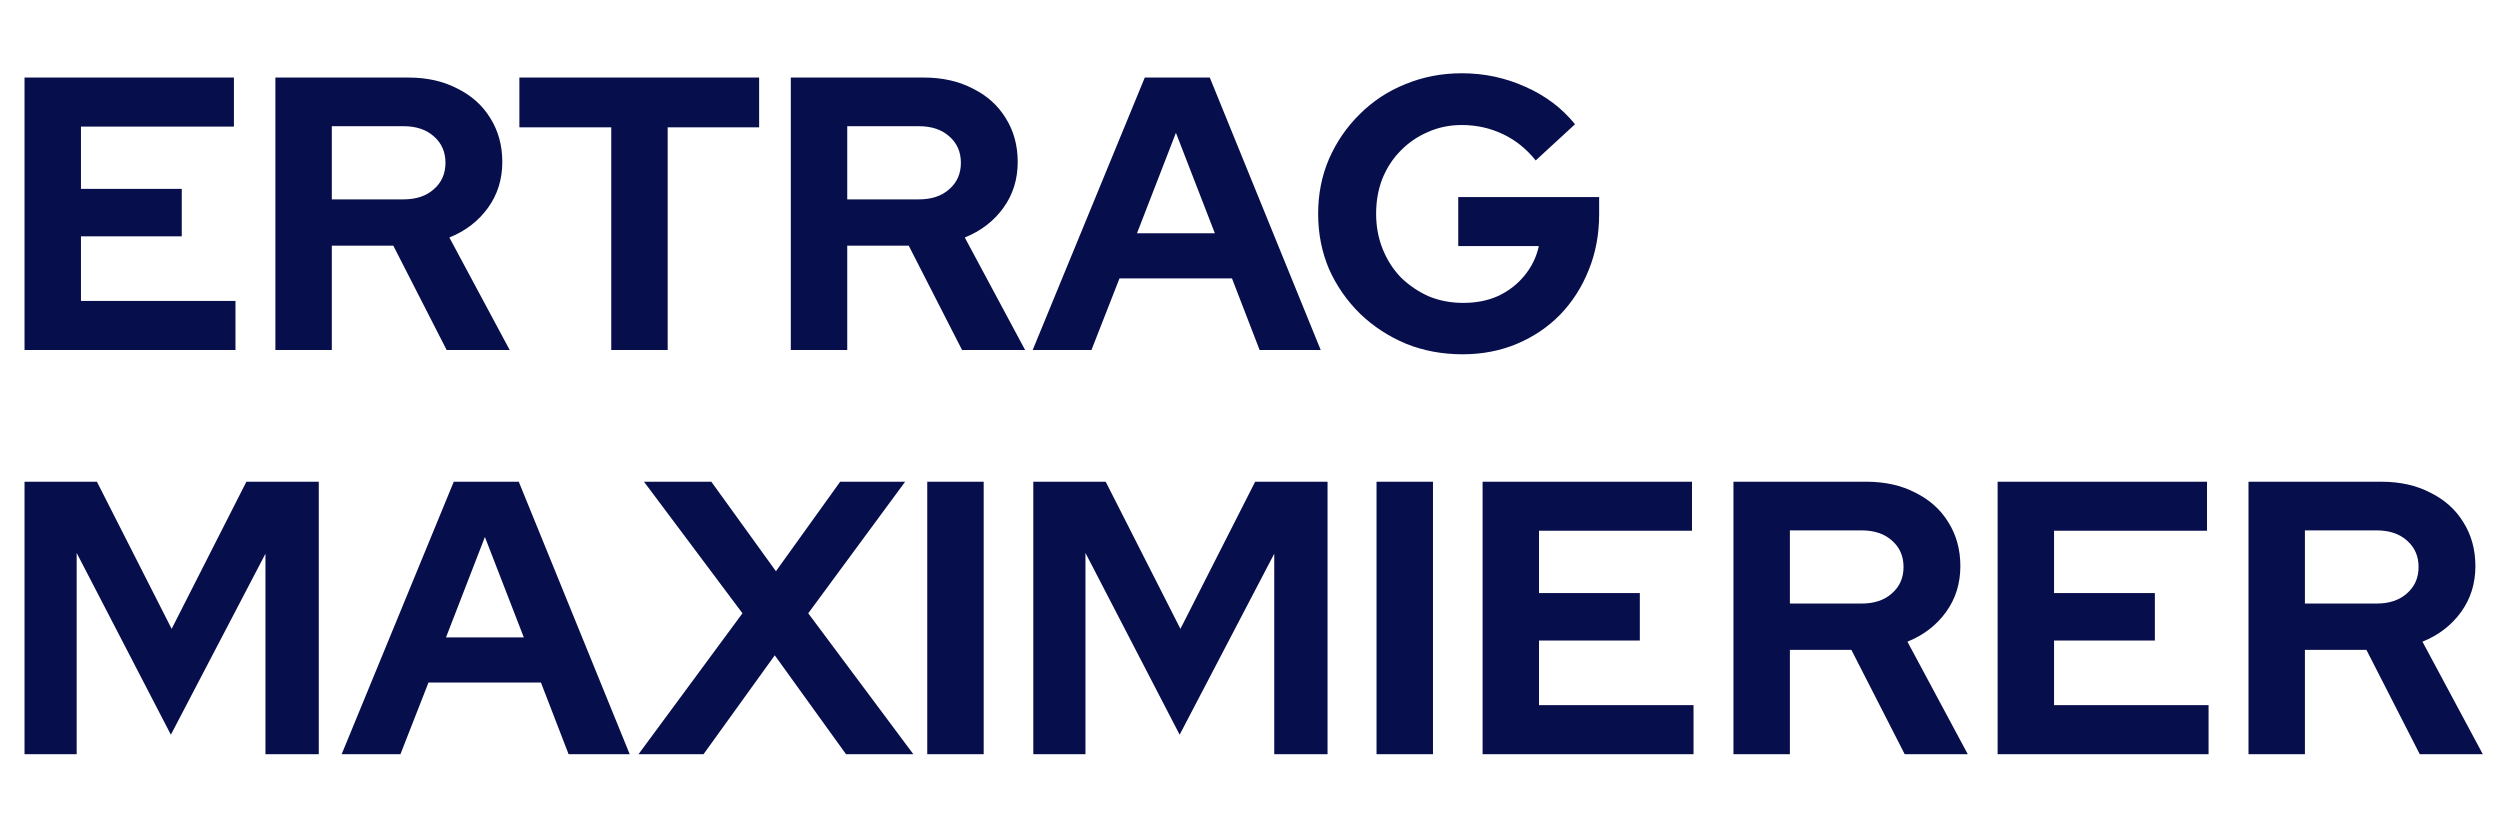
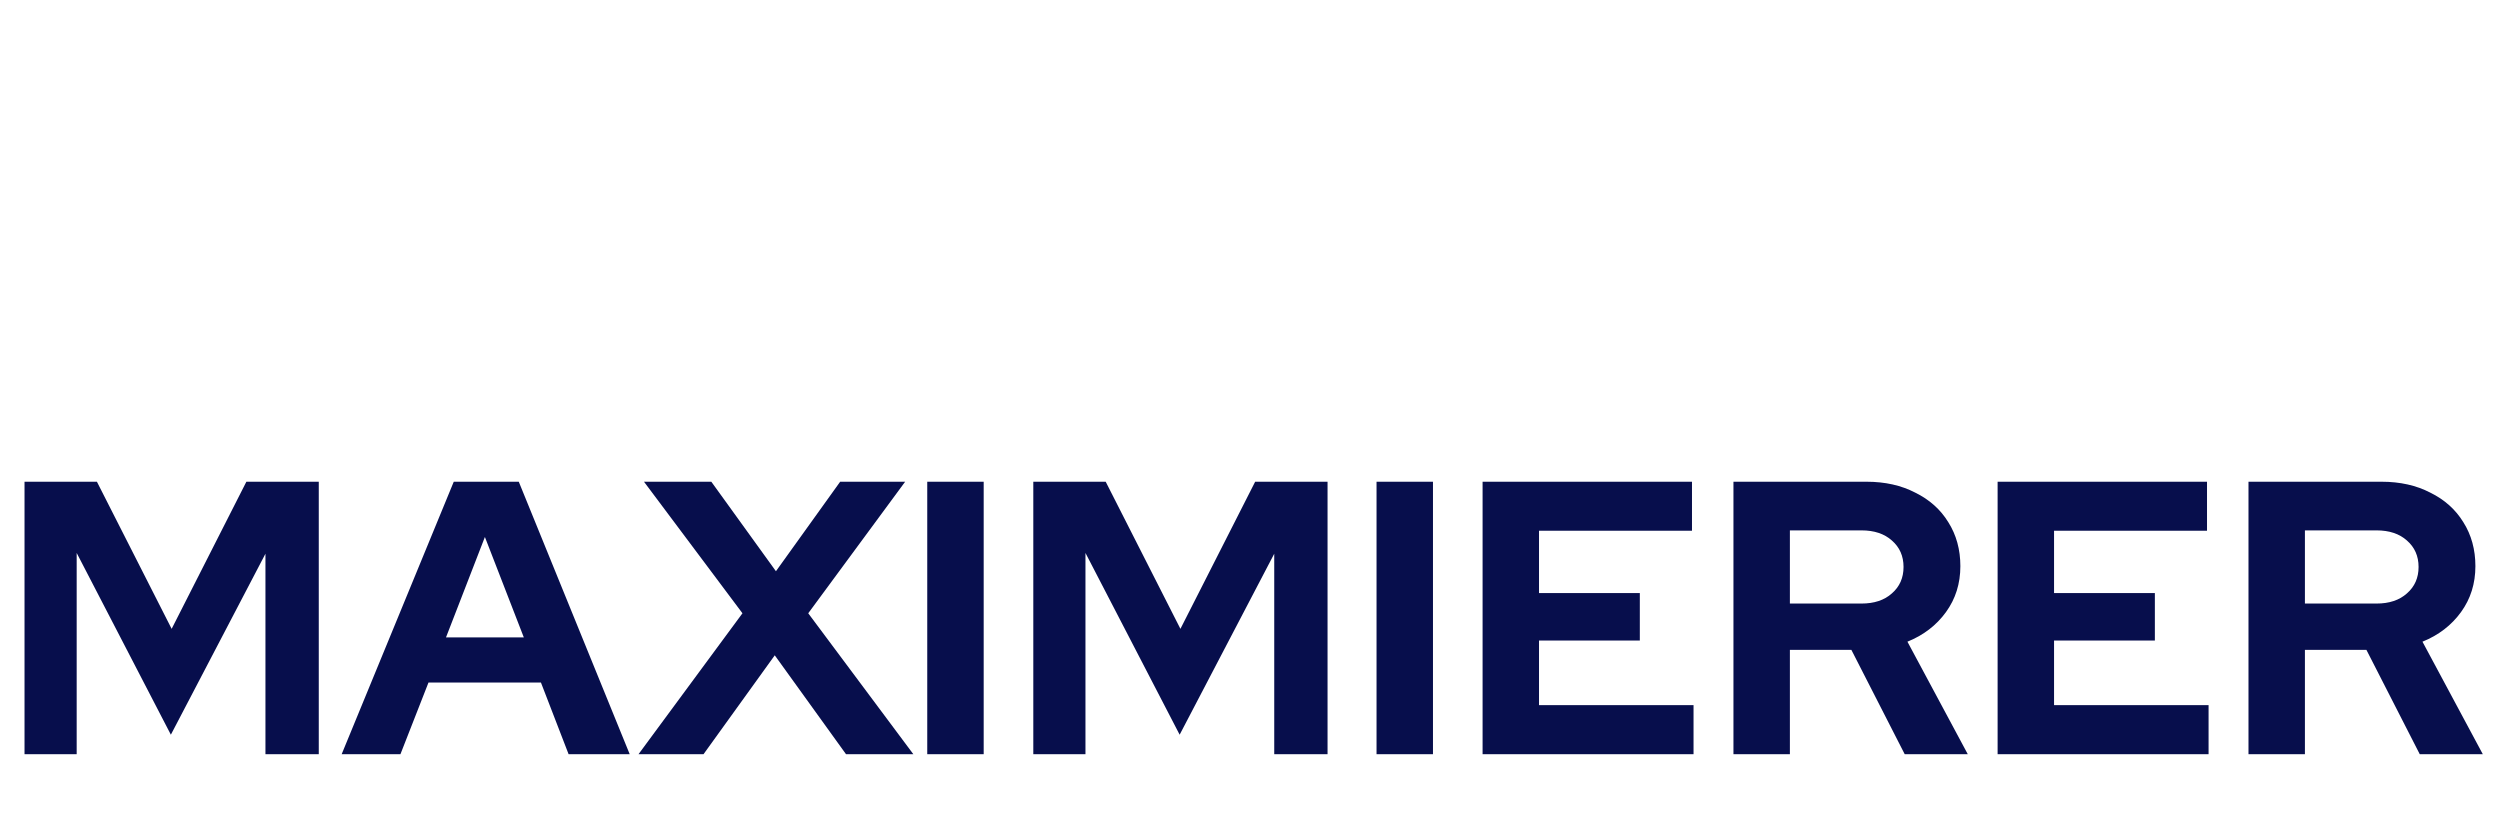
<svg xmlns="http://www.w3.org/2000/svg" width="200" height="66" viewBox="0 0 200 66" fill="none">
-   <path d="M1.962 28V6.204H18.714V10.127H6.477V15.109H14.541V18.908H6.477V24.077H18.838V28H1.962ZM22.031 28V6.204H32.68C34.154 6.204 35.451 6.494 36.572 7.075C37.714 7.636 38.596 8.425 39.219 9.442C39.862 10.459 40.184 11.632 40.184 12.96C40.184 14.351 39.8 15.576 39.032 16.635C38.264 17.693 37.236 18.482 35.95 19.001L40.776 28H35.731L31.466 19.655H26.546V28H22.031ZM26.546 15.95H32.275C33.292 15.95 34.102 15.68 34.704 15.14C35.327 14.6 35.638 13.895 35.638 13.023C35.638 12.151 35.327 11.445 34.704 10.905C34.102 10.366 33.292 10.096 32.275 10.096H26.546V15.95ZM48.899 28V10.189H41.55V6.204H60.731V10.189H53.414V28H48.899ZM63.264 28V6.204H73.913C75.387 6.204 76.684 6.494 77.805 7.075C78.947 7.636 79.829 8.425 80.452 9.442C81.096 10.459 81.417 11.632 81.417 12.96C81.417 14.351 81.033 15.576 80.265 16.635C79.497 17.693 78.47 18.482 77.183 19.001L82.009 28H76.965L72.699 19.655H67.779V28H63.264ZM67.779 15.95H73.508C74.525 15.95 75.335 15.68 75.937 15.14C76.56 14.6 76.871 13.895 76.871 13.023C76.871 12.151 76.56 11.445 75.937 10.905C75.335 10.366 74.525 10.096 73.508 10.096H67.779V15.95ZM82.615 28L91.583 6.204H96.783L105.657 28H100.769L98.558 22.271H89.559L87.317 28H82.615ZM90.96 18.659H97.188L94.074 10.625L90.96 18.659ZM117.003 28.343C115.384 28.343 113.879 28.062 112.488 27.502C111.097 26.921 109.872 26.121 108.813 25.104C107.755 24.066 106.924 22.873 106.322 21.523C105.741 20.153 105.451 18.679 105.451 17.102C105.451 15.524 105.741 14.061 106.322 12.711C106.924 11.341 107.744 10.148 108.782 9.131C109.82 8.093 111.035 7.293 112.425 6.733C113.837 6.152 115.342 5.861 116.94 5.861C118.746 5.861 120.449 6.224 122.047 6.951C123.645 7.657 124.964 8.653 126.001 9.94L122.857 12.836C122.109 11.902 121.227 11.196 120.21 10.719C119.193 10.241 118.103 10.002 116.94 10.002C115.965 10.002 115.062 10.189 114.231 10.563C113.401 10.916 112.675 11.414 112.052 12.057C111.429 12.68 110.941 13.428 110.588 14.299C110.256 15.15 110.09 16.085 110.09 17.102C110.09 18.119 110.267 19.064 110.619 19.935C110.972 20.807 111.46 21.565 112.083 22.208C112.726 22.831 113.463 23.329 114.294 23.703C115.145 24.056 116.069 24.232 117.065 24.232C118.103 24.232 119.037 24.046 119.867 23.672C120.698 23.277 121.393 22.738 121.954 22.053C122.535 21.347 122.919 20.558 123.106 19.686H116.66V15.763H127.932V17.133C127.932 18.752 127.652 20.247 127.091 21.617C126.552 22.966 125.794 24.149 124.818 25.166C123.843 26.163 122.69 26.941 121.362 27.502C120.033 28.062 118.58 28.343 117.003 28.343Z" fill="#070E4C" />
  <path d="M1.962 60.334V38.538H7.753L13.732 50.308L19.71 38.538H25.502V60.334H21.236V44.298L13.669 58.777L6.134 44.236V60.334H1.962ZM27.334 60.334L36.301 38.538H41.502L50.376 60.334H45.487L43.276 54.605H34.278L32.036 60.334H27.334ZM35.679 50.993H41.906L38.792 42.959L35.679 50.993ZM51.083 60.334L59.397 49.062L51.519 38.538H56.906L62.075 45.699L67.213 38.538H72.412L64.659 49.062L73.066 60.334H67.68L61.981 52.425L56.283 60.334H51.083ZM74.18 60.334V38.538H78.695V60.334H74.18ZM82.664 60.334V38.538H88.456L94.434 50.308L100.413 38.538H106.204V60.334H101.939V44.298L94.372 58.777L86.837 44.236V60.334H82.664ZM110.123 60.334V38.538H114.638V60.334H110.123ZM118.607 60.334V38.538H135.359V42.461H123.121V47.443H131.186V51.242H123.121V56.411H135.483V60.334H118.607ZM138.676 60.334V38.538H149.325C150.799 38.538 152.096 38.828 153.217 39.409C154.359 39.97 155.241 40.759 155.864 41.776C156.507 42.793 156.829 43.966 156.829 45.294C156.829 46.685 156.445 47.91 155.677 48.969C154.909 50.027 153.881 50.816 152.594 51.335L157.421 60.334H152.376L148.11 51.989H143.191V60.334H138.676ZM143.191 48.284H148.92C149.937 48.284 150.747 48.014 151.349 47.474C151.972 46.934 152.283 46.229 152.283 45.357C152.283 44.485 151.972 43.779 151.349 43.239C150.747 42.7 149.937 42.43 148.92 42.43H143.191V48.284ZM159.809 60.334V38.538H176.561V42.461H164.324V47.443H172.389V51.242H164.324V56.411H176.686V60.334H159.809ZM179.879 60.334V38.538H190.528C192.001 38.538 193.299 38.828 194.42 39.409C195.562 39.97 196.444 40.759 197.067 41.776C197.71 42.793 198.032 43.966 198.032 45.294C198.032 46.685 197.648 47.91 196.88 48.969C196.112 50.027 195.084 50.816 193.797 51.335L198.623 60.334H193.579L189.313 51.989H184.393V60.334H179.879ZM184.393 48.284H190.123C191.14 48.284 191.95 48.014 192.552 47.474C193.174 46.934 193.486 46.229 193.486 45.357C193.486 44.485 193.174 43.779 192.552 43.239C191.95 42.7 191.14 42.43 190.123 42.43H184.393V48.284Z" fill="#070E4C" />
</svg>